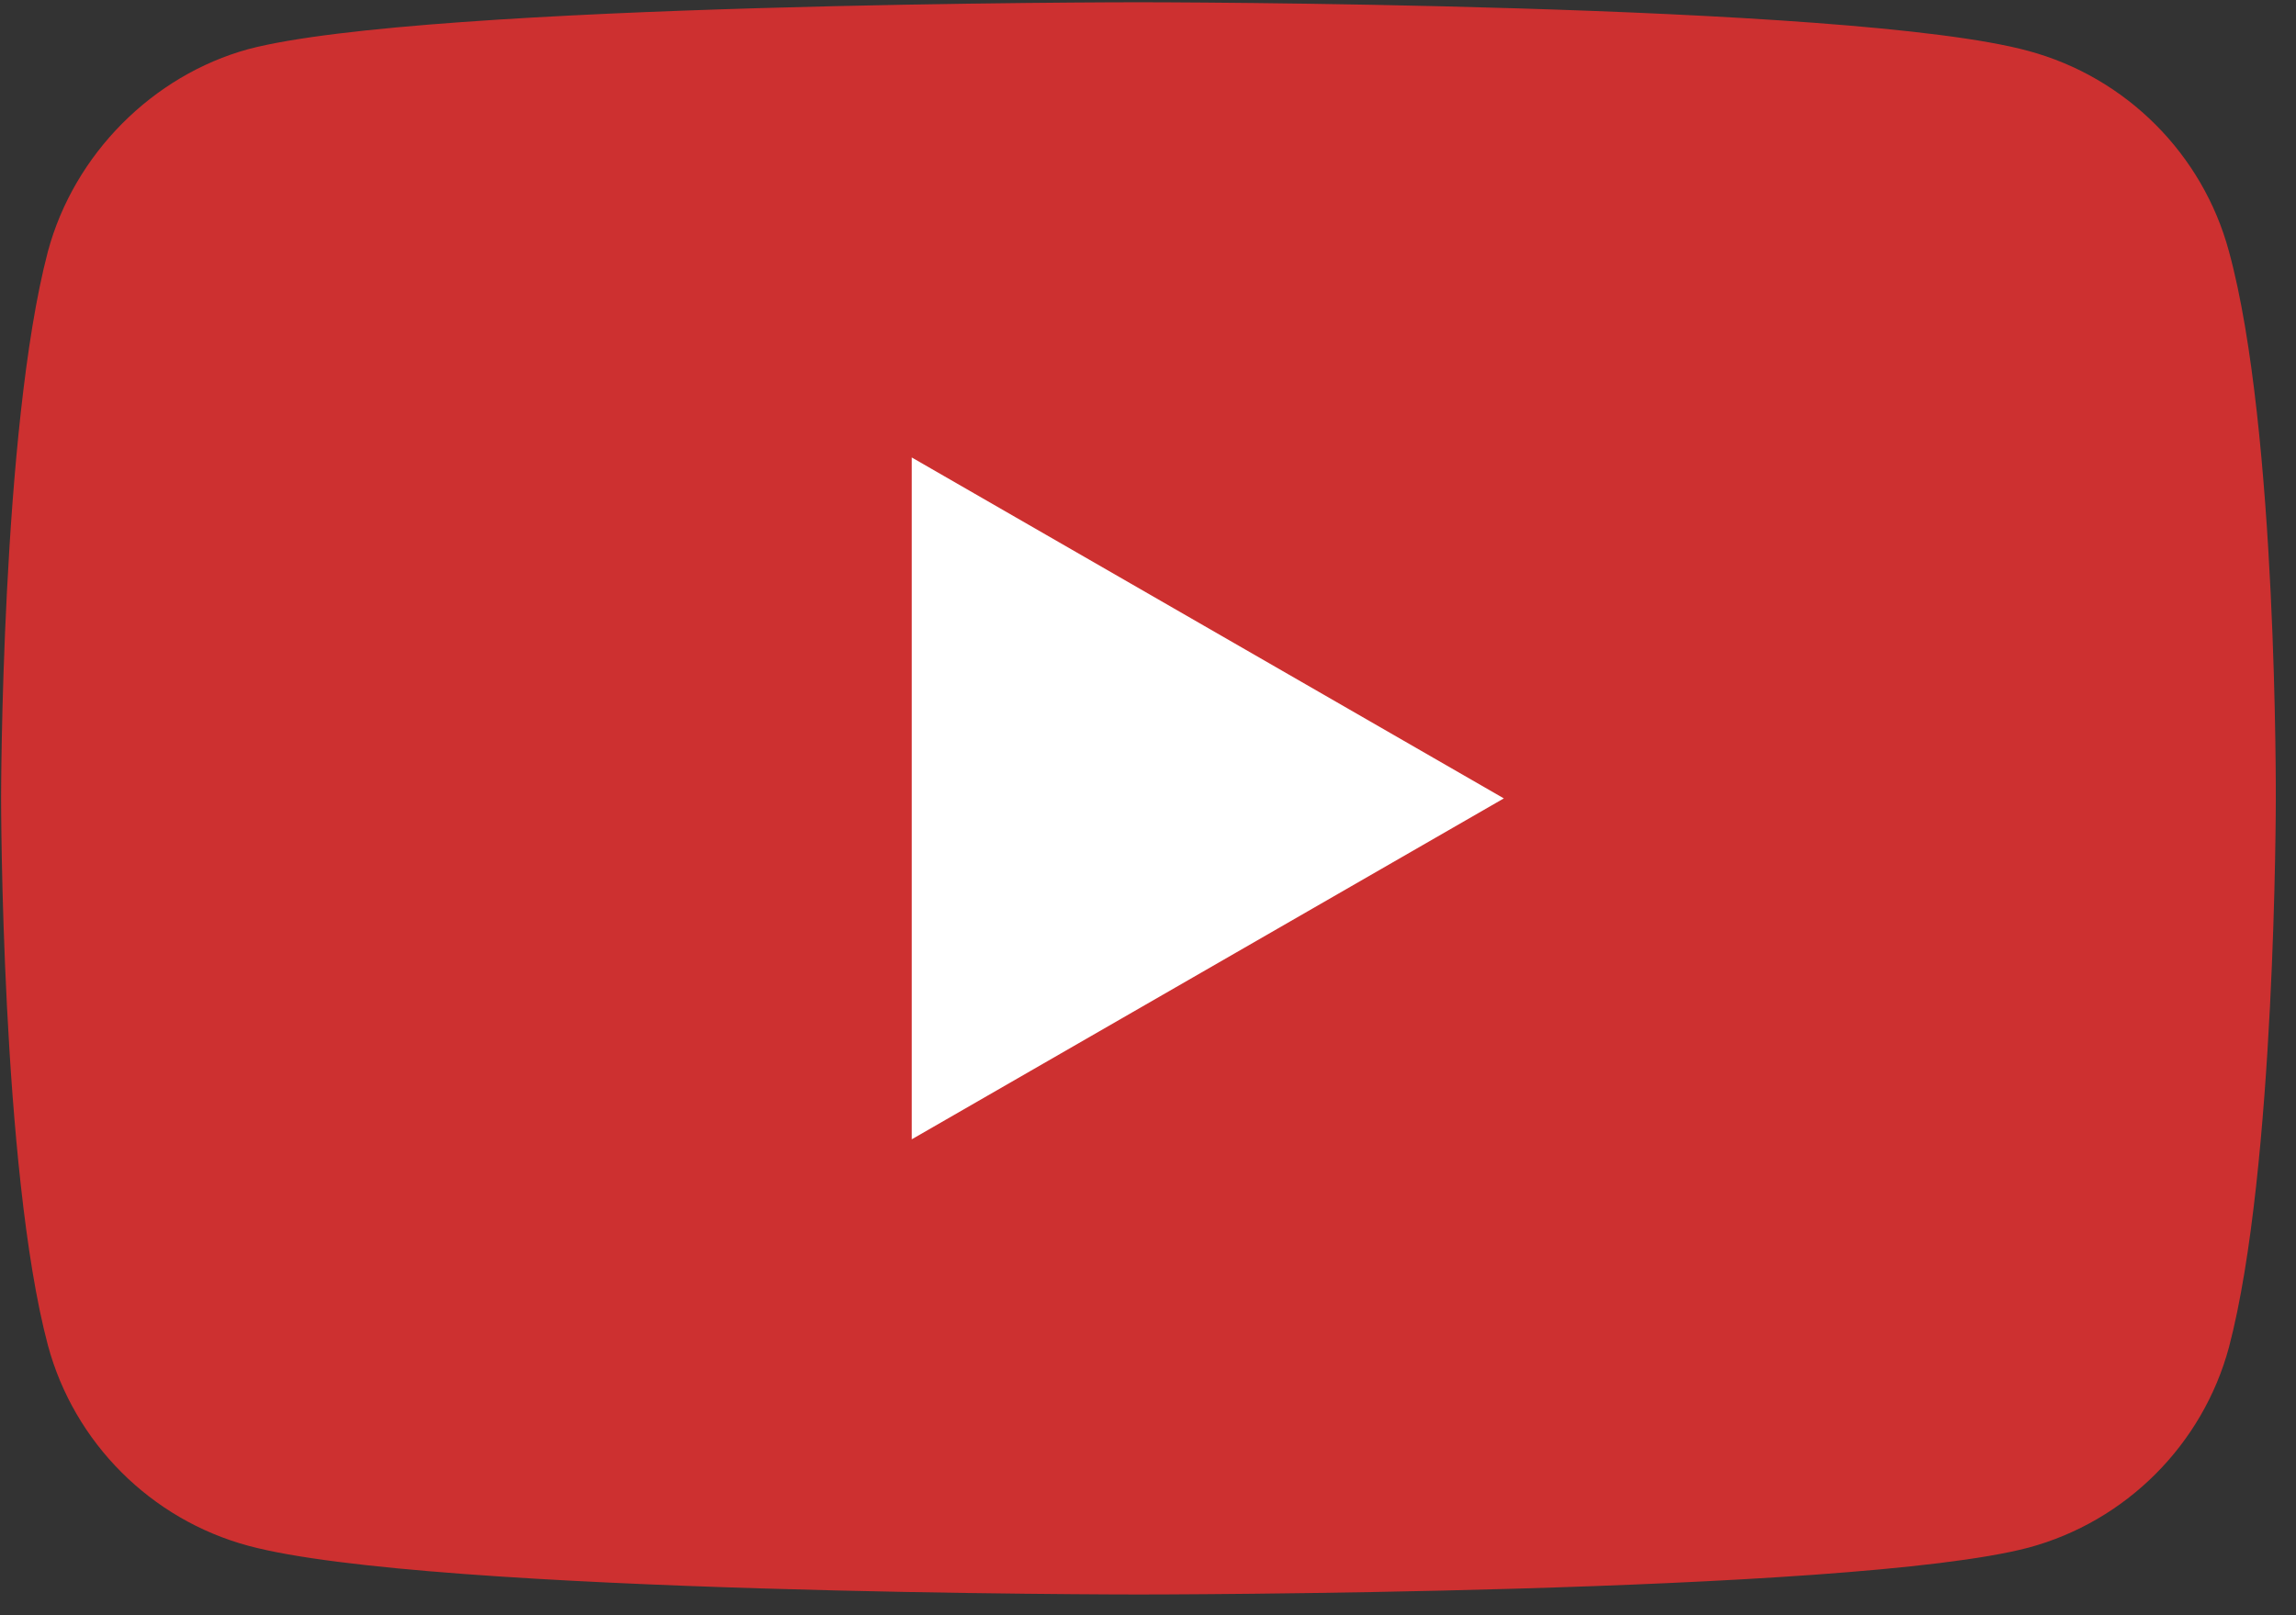
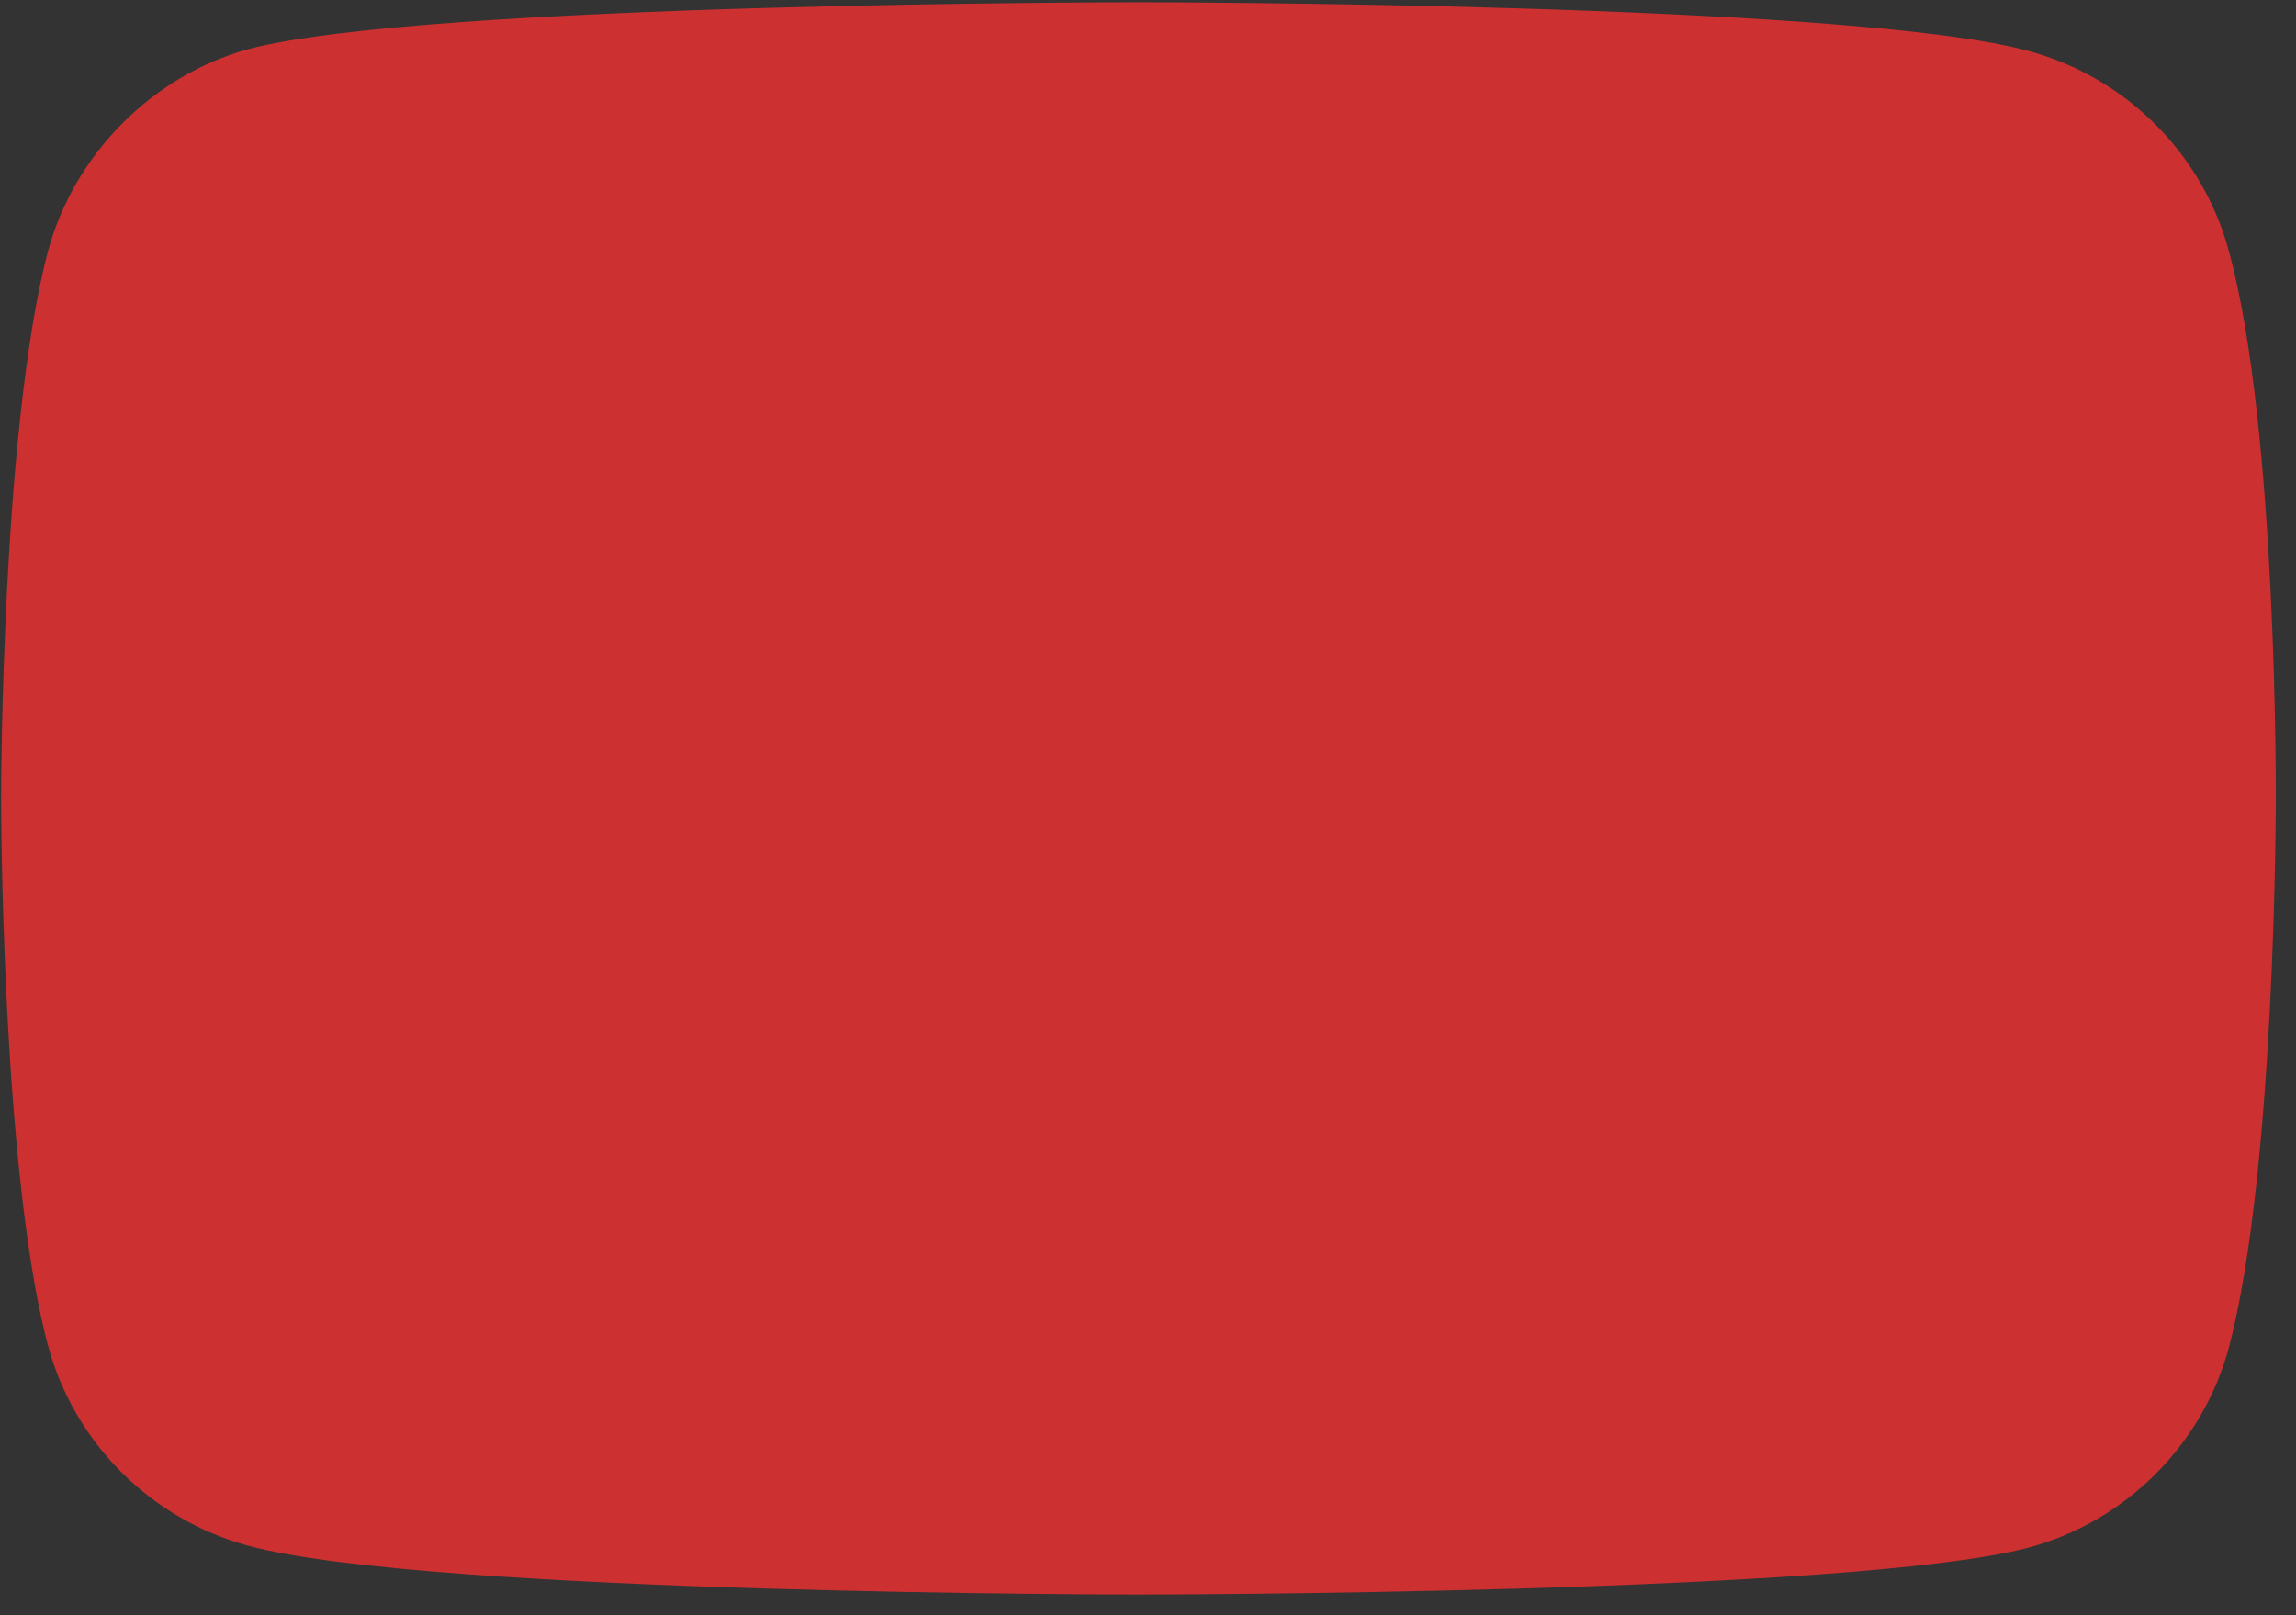
<svg xmlns="http://www.w3.org/2000/svg" width="108" height="76" viewBox="0 0 108 76" fill="none">
  <rect x="0" y="0" width="108" height="76" fill="#333333" stroke="none" />
  <path d="M104.846 11.829C103.613 7.245 99.999 3.632 95.416 2.398C87.043 0.106 53.55 0.106 53.55 0.106C53.55 0.106 20.058 0.106 11.684 2.311C7.19 3.544 3.488 7.246 2.254 11.829C0.051 20.201 0.051 37.565 0.051 37.565C0.051 37.565 0.051 55.016 2.254 63.301C3.488 67.884 7.102 71.498 11.685 72.732C20.146 75.024 53.551 75.024 53.551 75.024C53.551 75.024 87.043 75.024 95.416 72.82C100 71.586 103.613 67.972 104.847 63.389C107.05 55.016 107.05 37.653 107.05 37.653C107.05 37.653 107.138 20.201 104.846 11.829Z" fill="#CD3030" />
-   <path d="M42.887 53.607L70.738 37.566L42.887 21.524V53.607Z" fill="white" />
</svg>